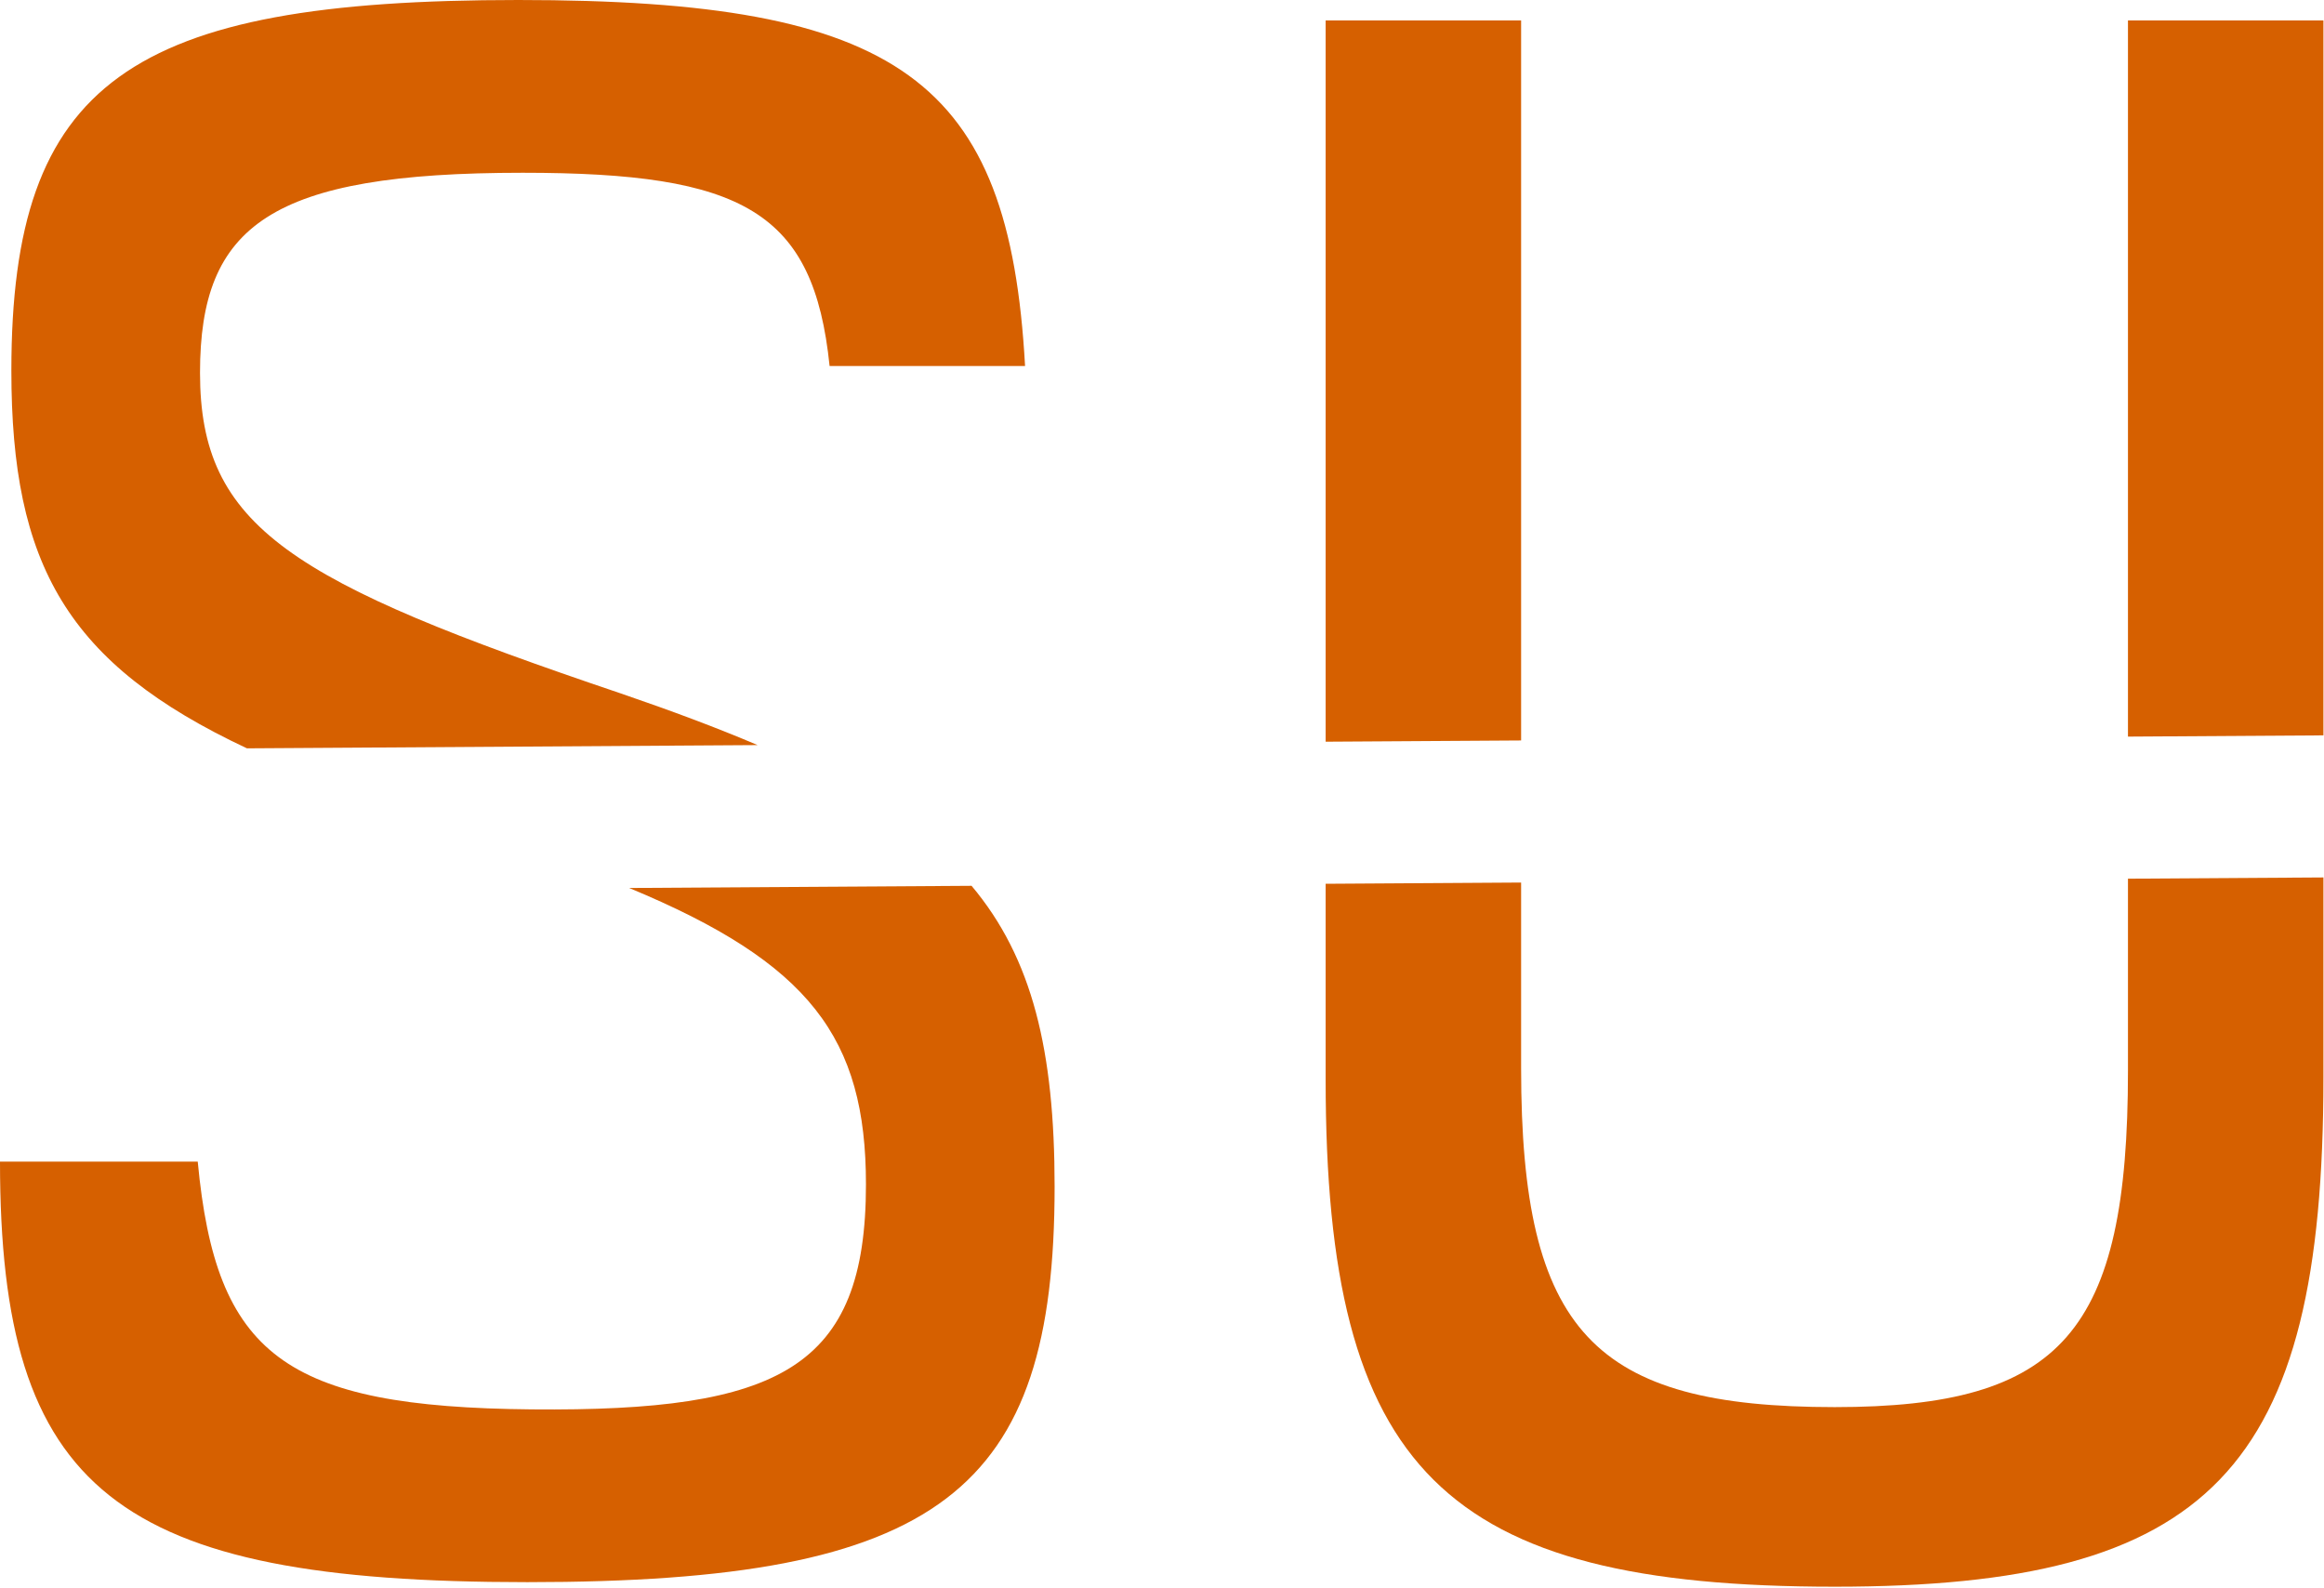
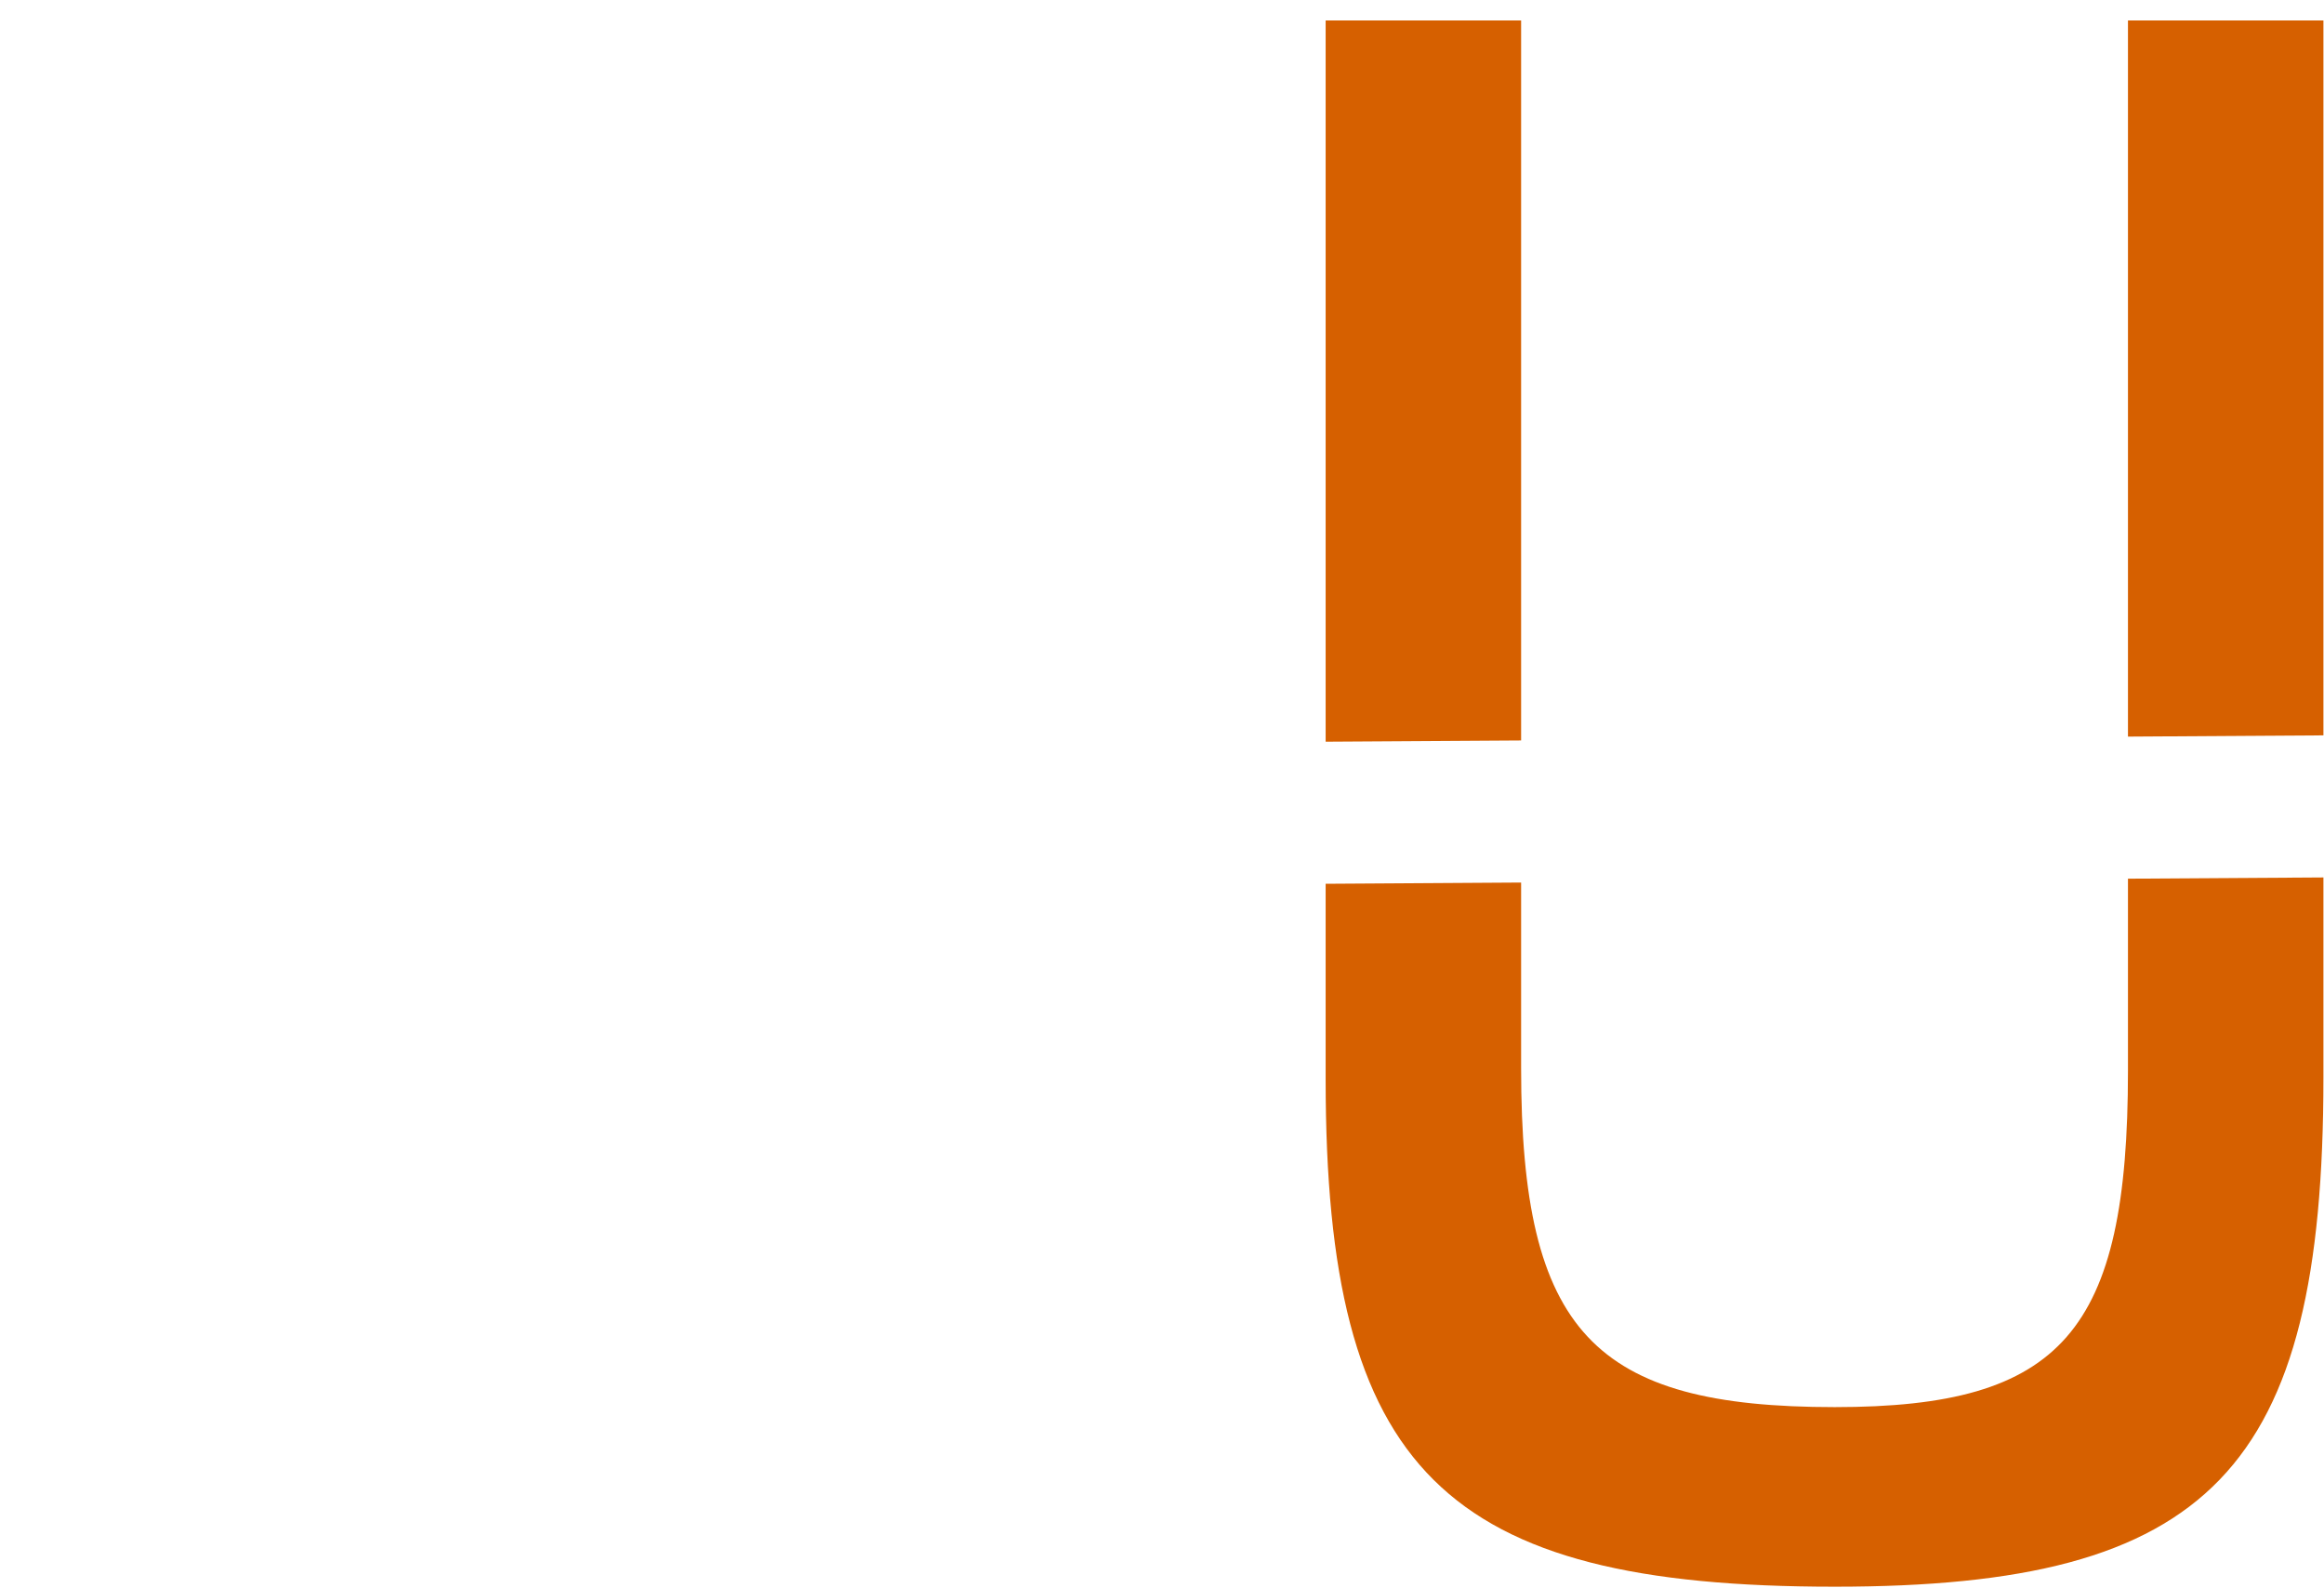
<svg xmlns="http://www.w3.org/2000/svg" width="818" height="559" viewBox="0 0 818 559" fill="none">
  <path fill-rule="evenodd" clip-rule="evenodd" d="M466.6 380C466.6 517.6 508.2 558.4 645.8 558.4C777.8 558.4 817.8 517.6 817.8 379.2V308.796L749 309.232V376.8C749 468.8 725.8 495.2 645.8 495.2C561 495.2 535.4 468.8 535.4 376V310.589L466.6 311.025V380ZM466.6 261.024V7.2H535.4V260.588L466.6 261.024ZM749 259.231L817.8 258.795V7.2H749V259.231Z" fill="#D66000" />
-   <path fill-rule="evenodd" clip-rule="evenodd" d="M0 408.8C0 524.8 40.8 556.8 185.6 556.8C331.2 556.8 371.2 524.8 371.2 417.6C371.2 369.795 363.397 337.224 341.971 311.741L221.461 312.506C285.042 338.898 304.8 365.253 304.8 416.8C304.8 481.6 274.4 496.8 187.2 496C100 495.2 76 476.8 69.6 408.8H0ZM86.921 263.359C23.576 233.624 4 198.791 4 130.4C4 28.8 45.6 0 182.4 0C316.8 0 355.2 28 360.8 128.8H292C286.4 74.4 261.6 60.8 184 60.8C95.2 60.8 70.4 79.2 70.4 131.2C70.4 185.6 102.4 204.8 218.4 244C236.377 250.153 252.406 256.142 266.668 262.218L86.921 263.359Z" fill="#D66000" />
</svg>